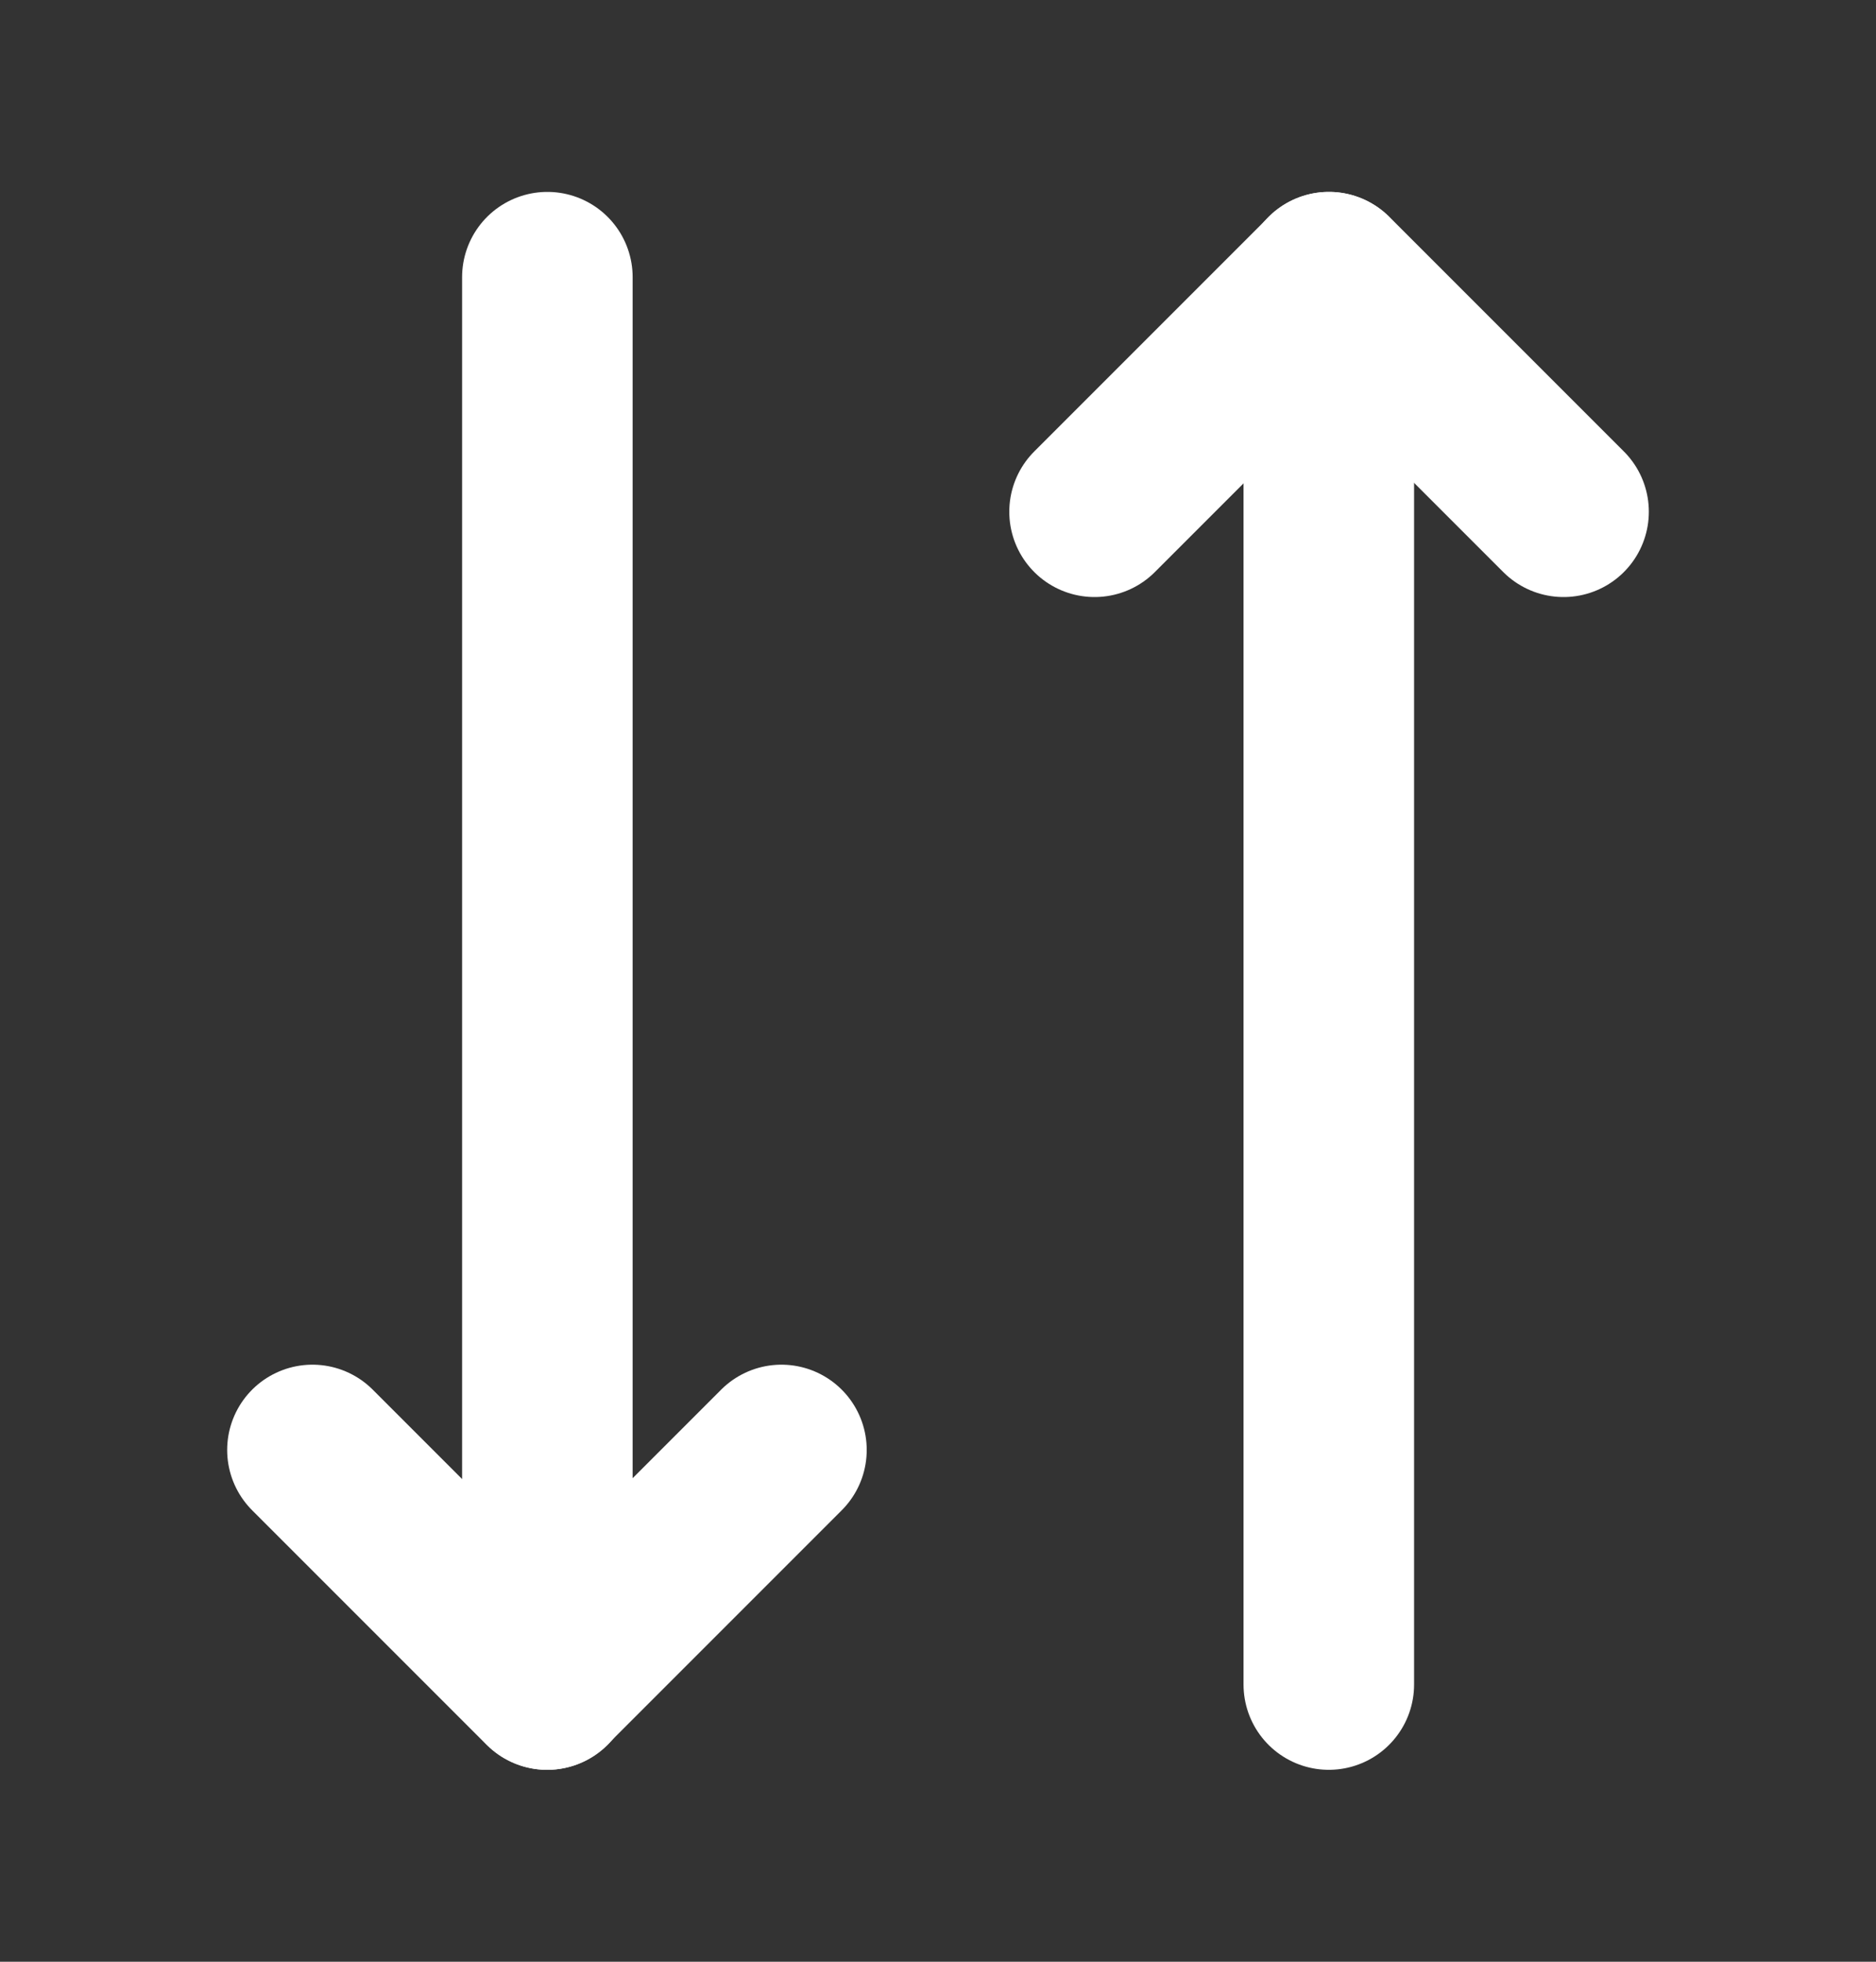
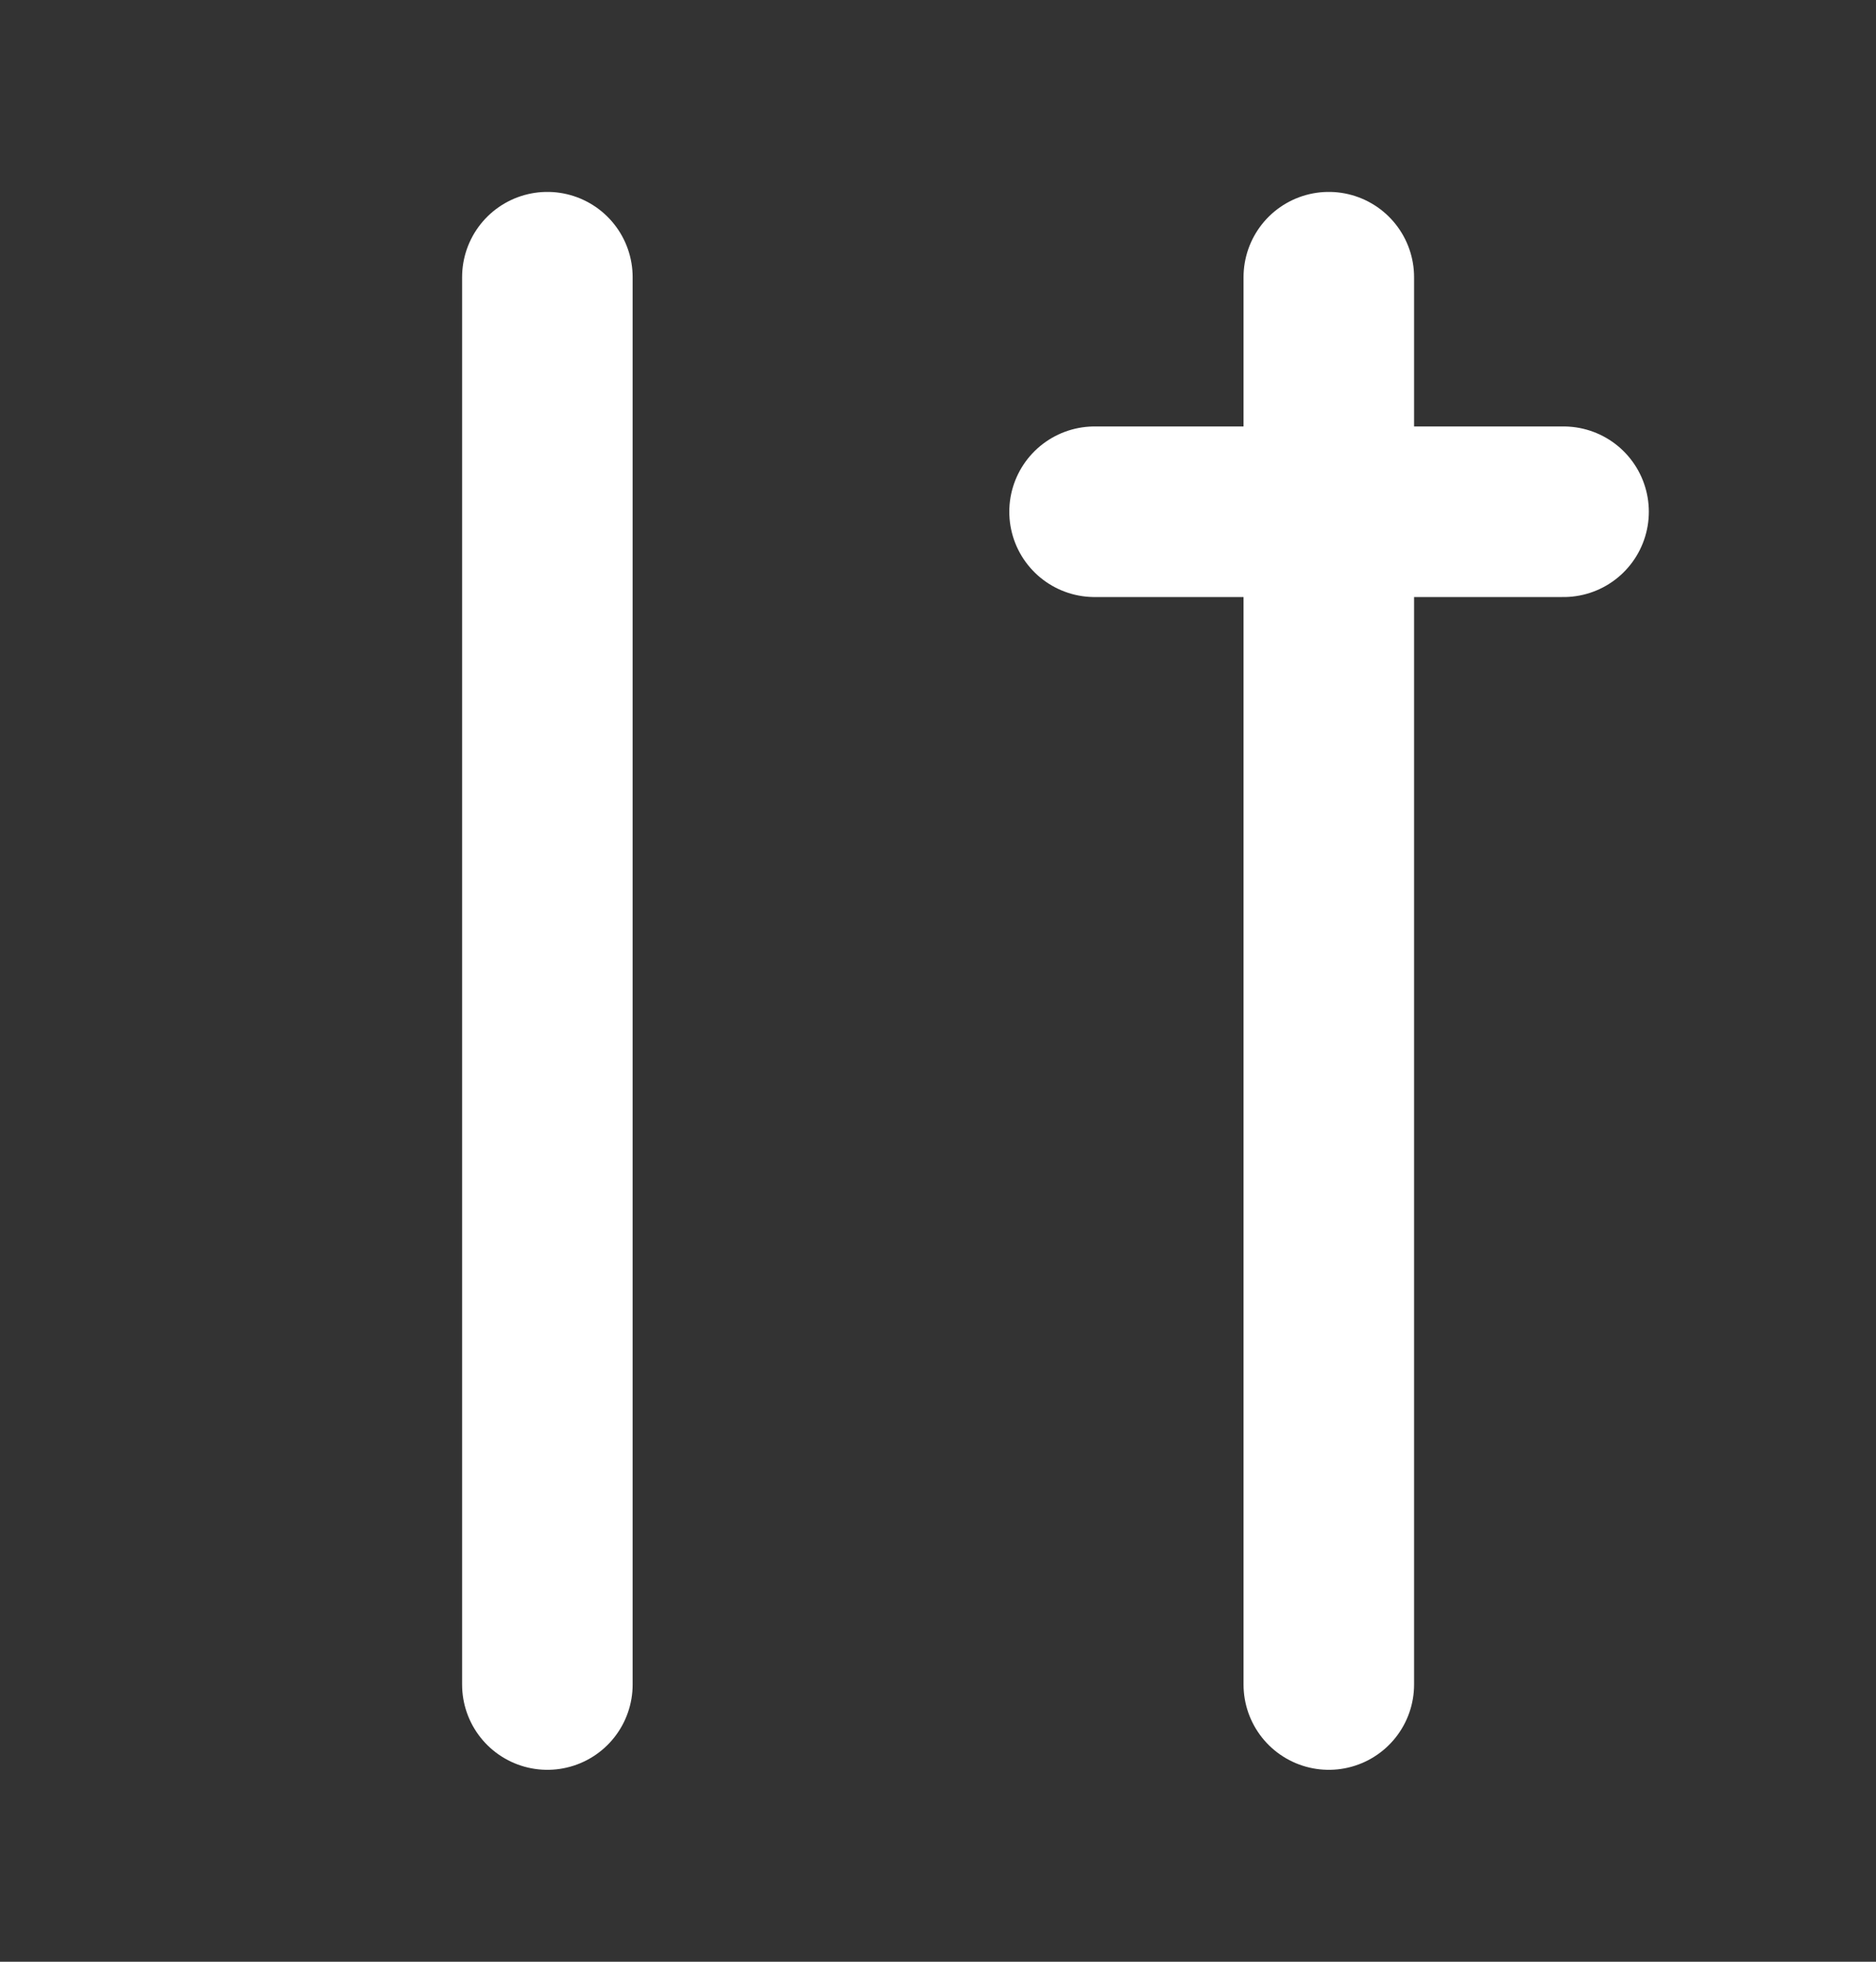
<svg xmlns="http://www.w3.org/2000/svg" width="22" height="23" viewBox="0 0 22 23" fill="none">
  <rect x="0" y="0" width="22" height="23" fill="#333333" stroke="none" />
  <path d="M15.583 3.25V19.75" stroke="white" stroke-width="2" stroke-linecap="round" stroke-linejoin="round" />
-   <path d="M9.164 17L6.414 19.75L3.664 17" stroke="white" stroke-width="2" stroke-linecap="round" stroke-linejoin="round" />
  <path d="M6.419 19.75V3.25" stroke="white" stroke-width="2" stroke-linecap="round" stroke-linejoin="round" />
-   <path d="M18.336 6L15.586 3.25L12.836 6" stroke="white" stroke-width="2" stroke-linecap="round" stroke-linejoin="round" />
+   <path d="M18.336 6L12.836 6" stroke="white" stroke-width="2" stroke-linecap="round" stroke-linejoin="round" />
</svg>